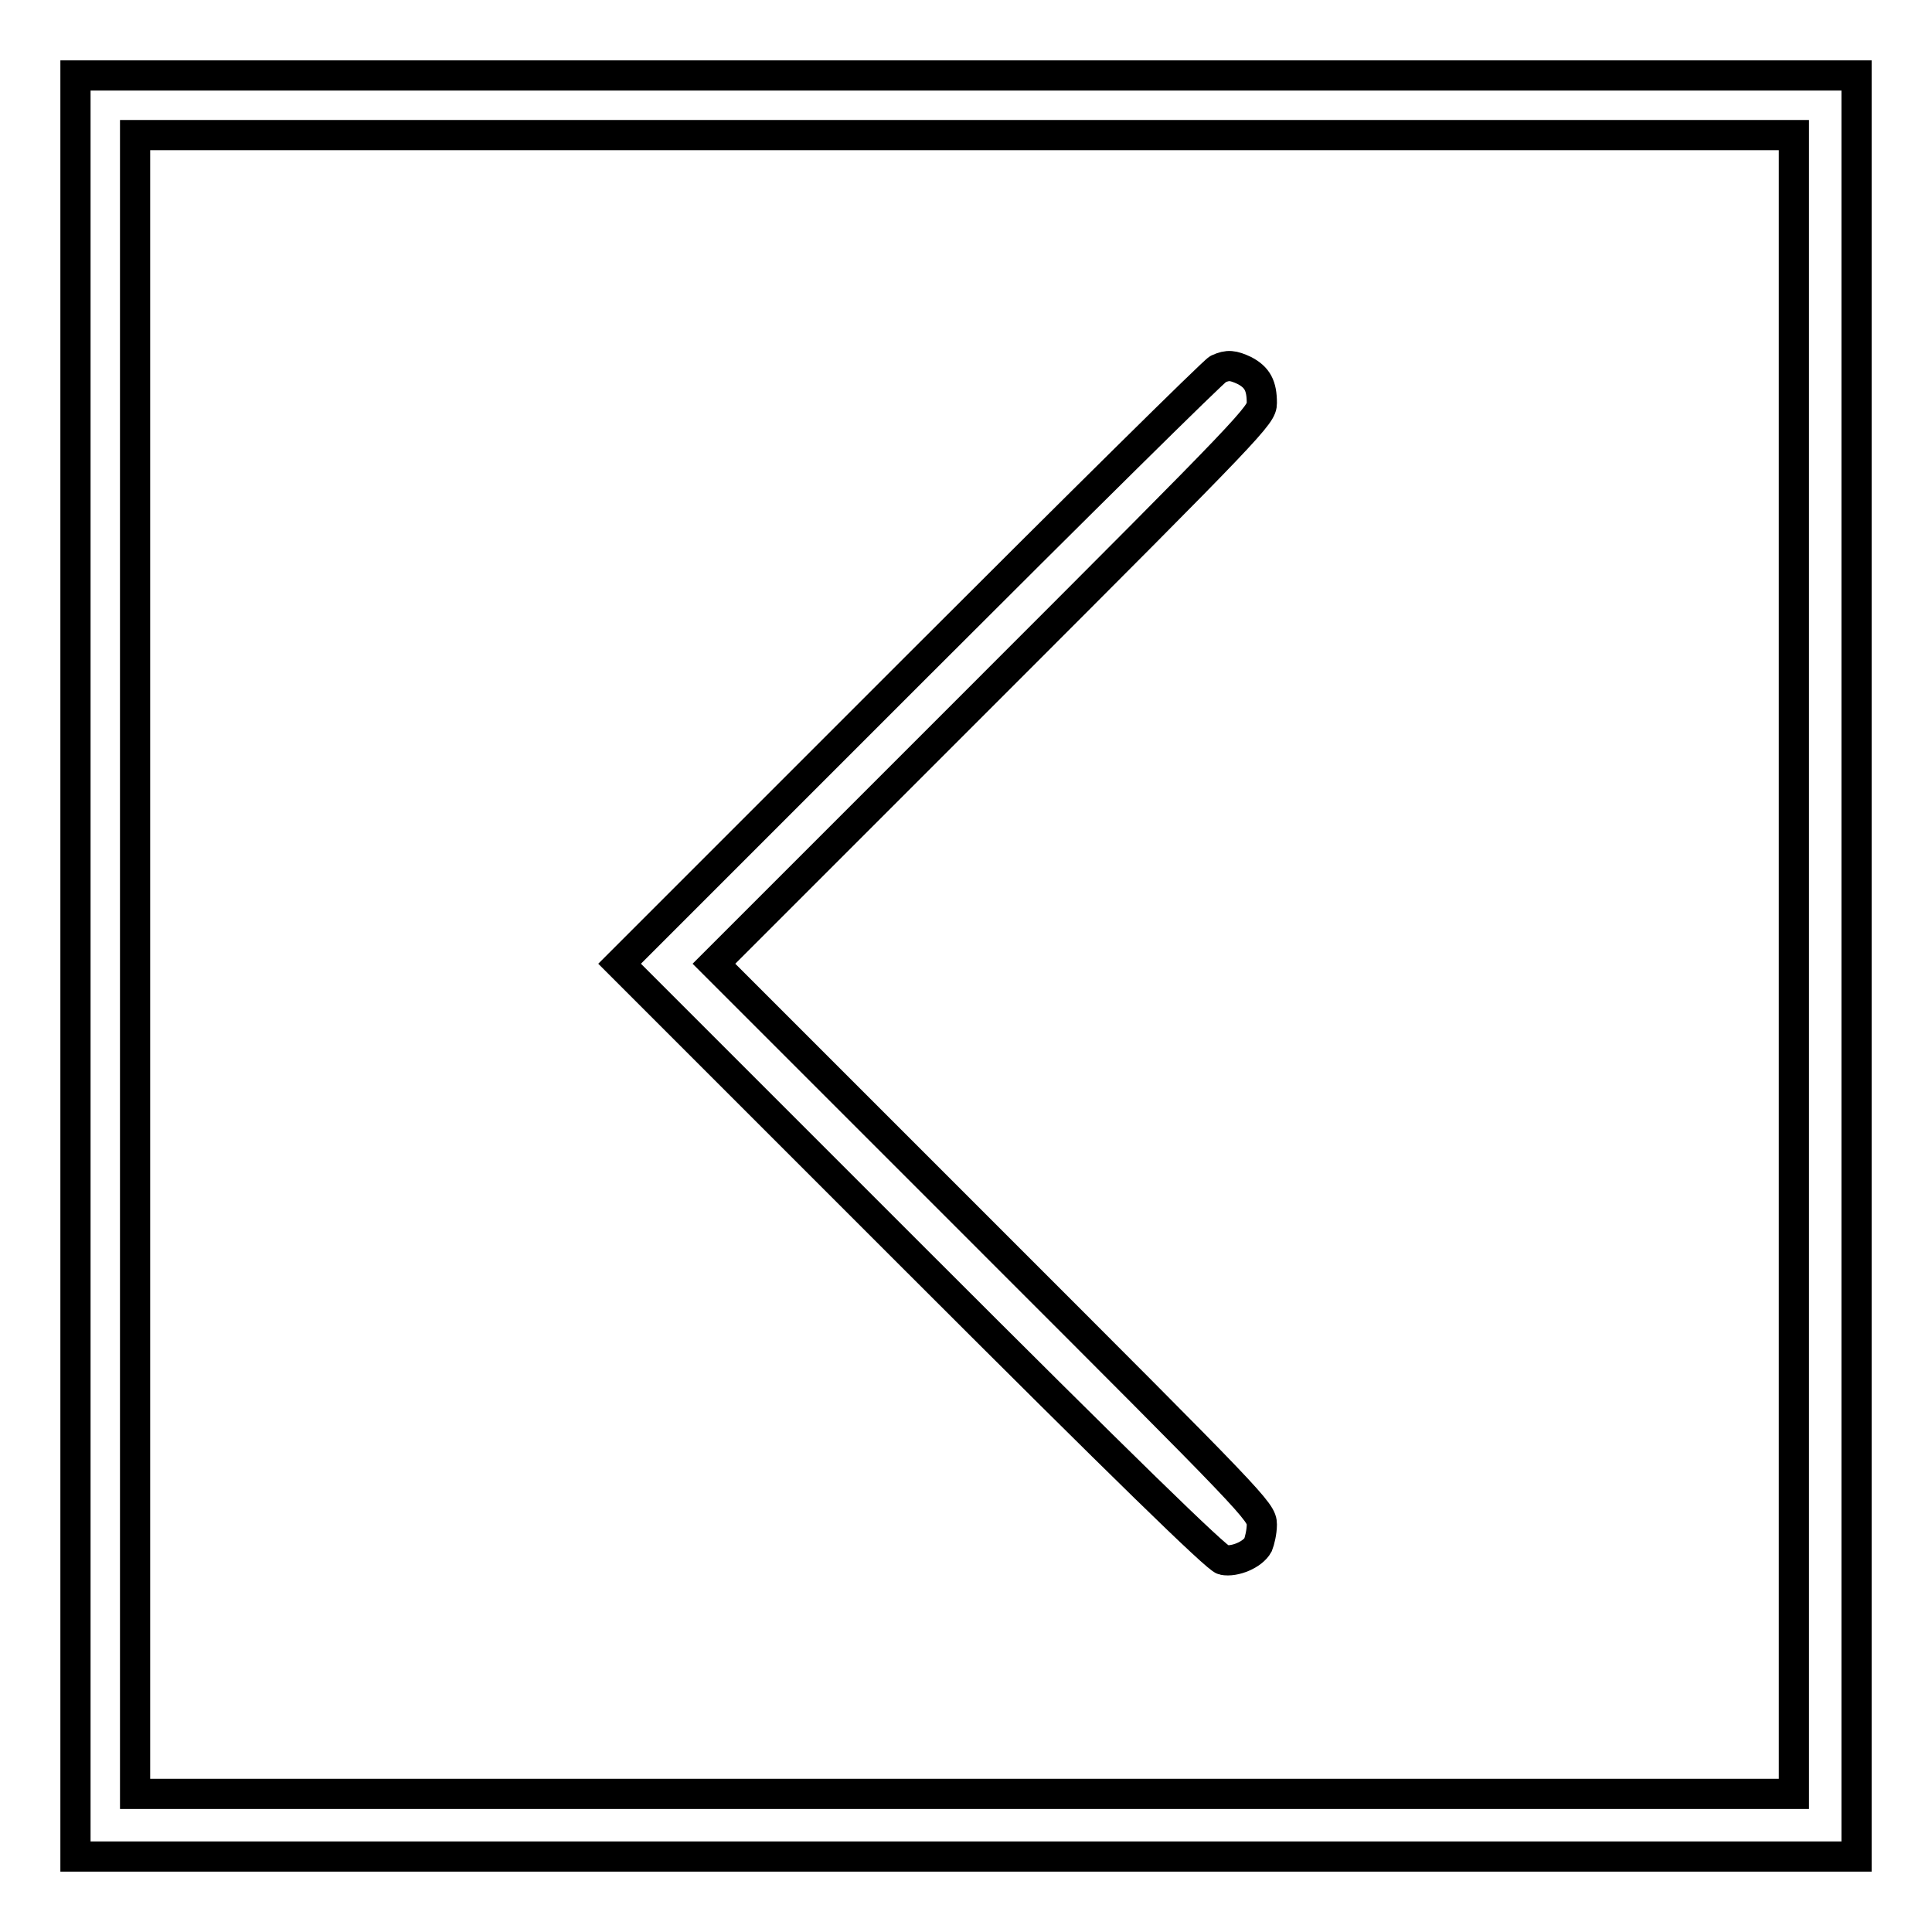
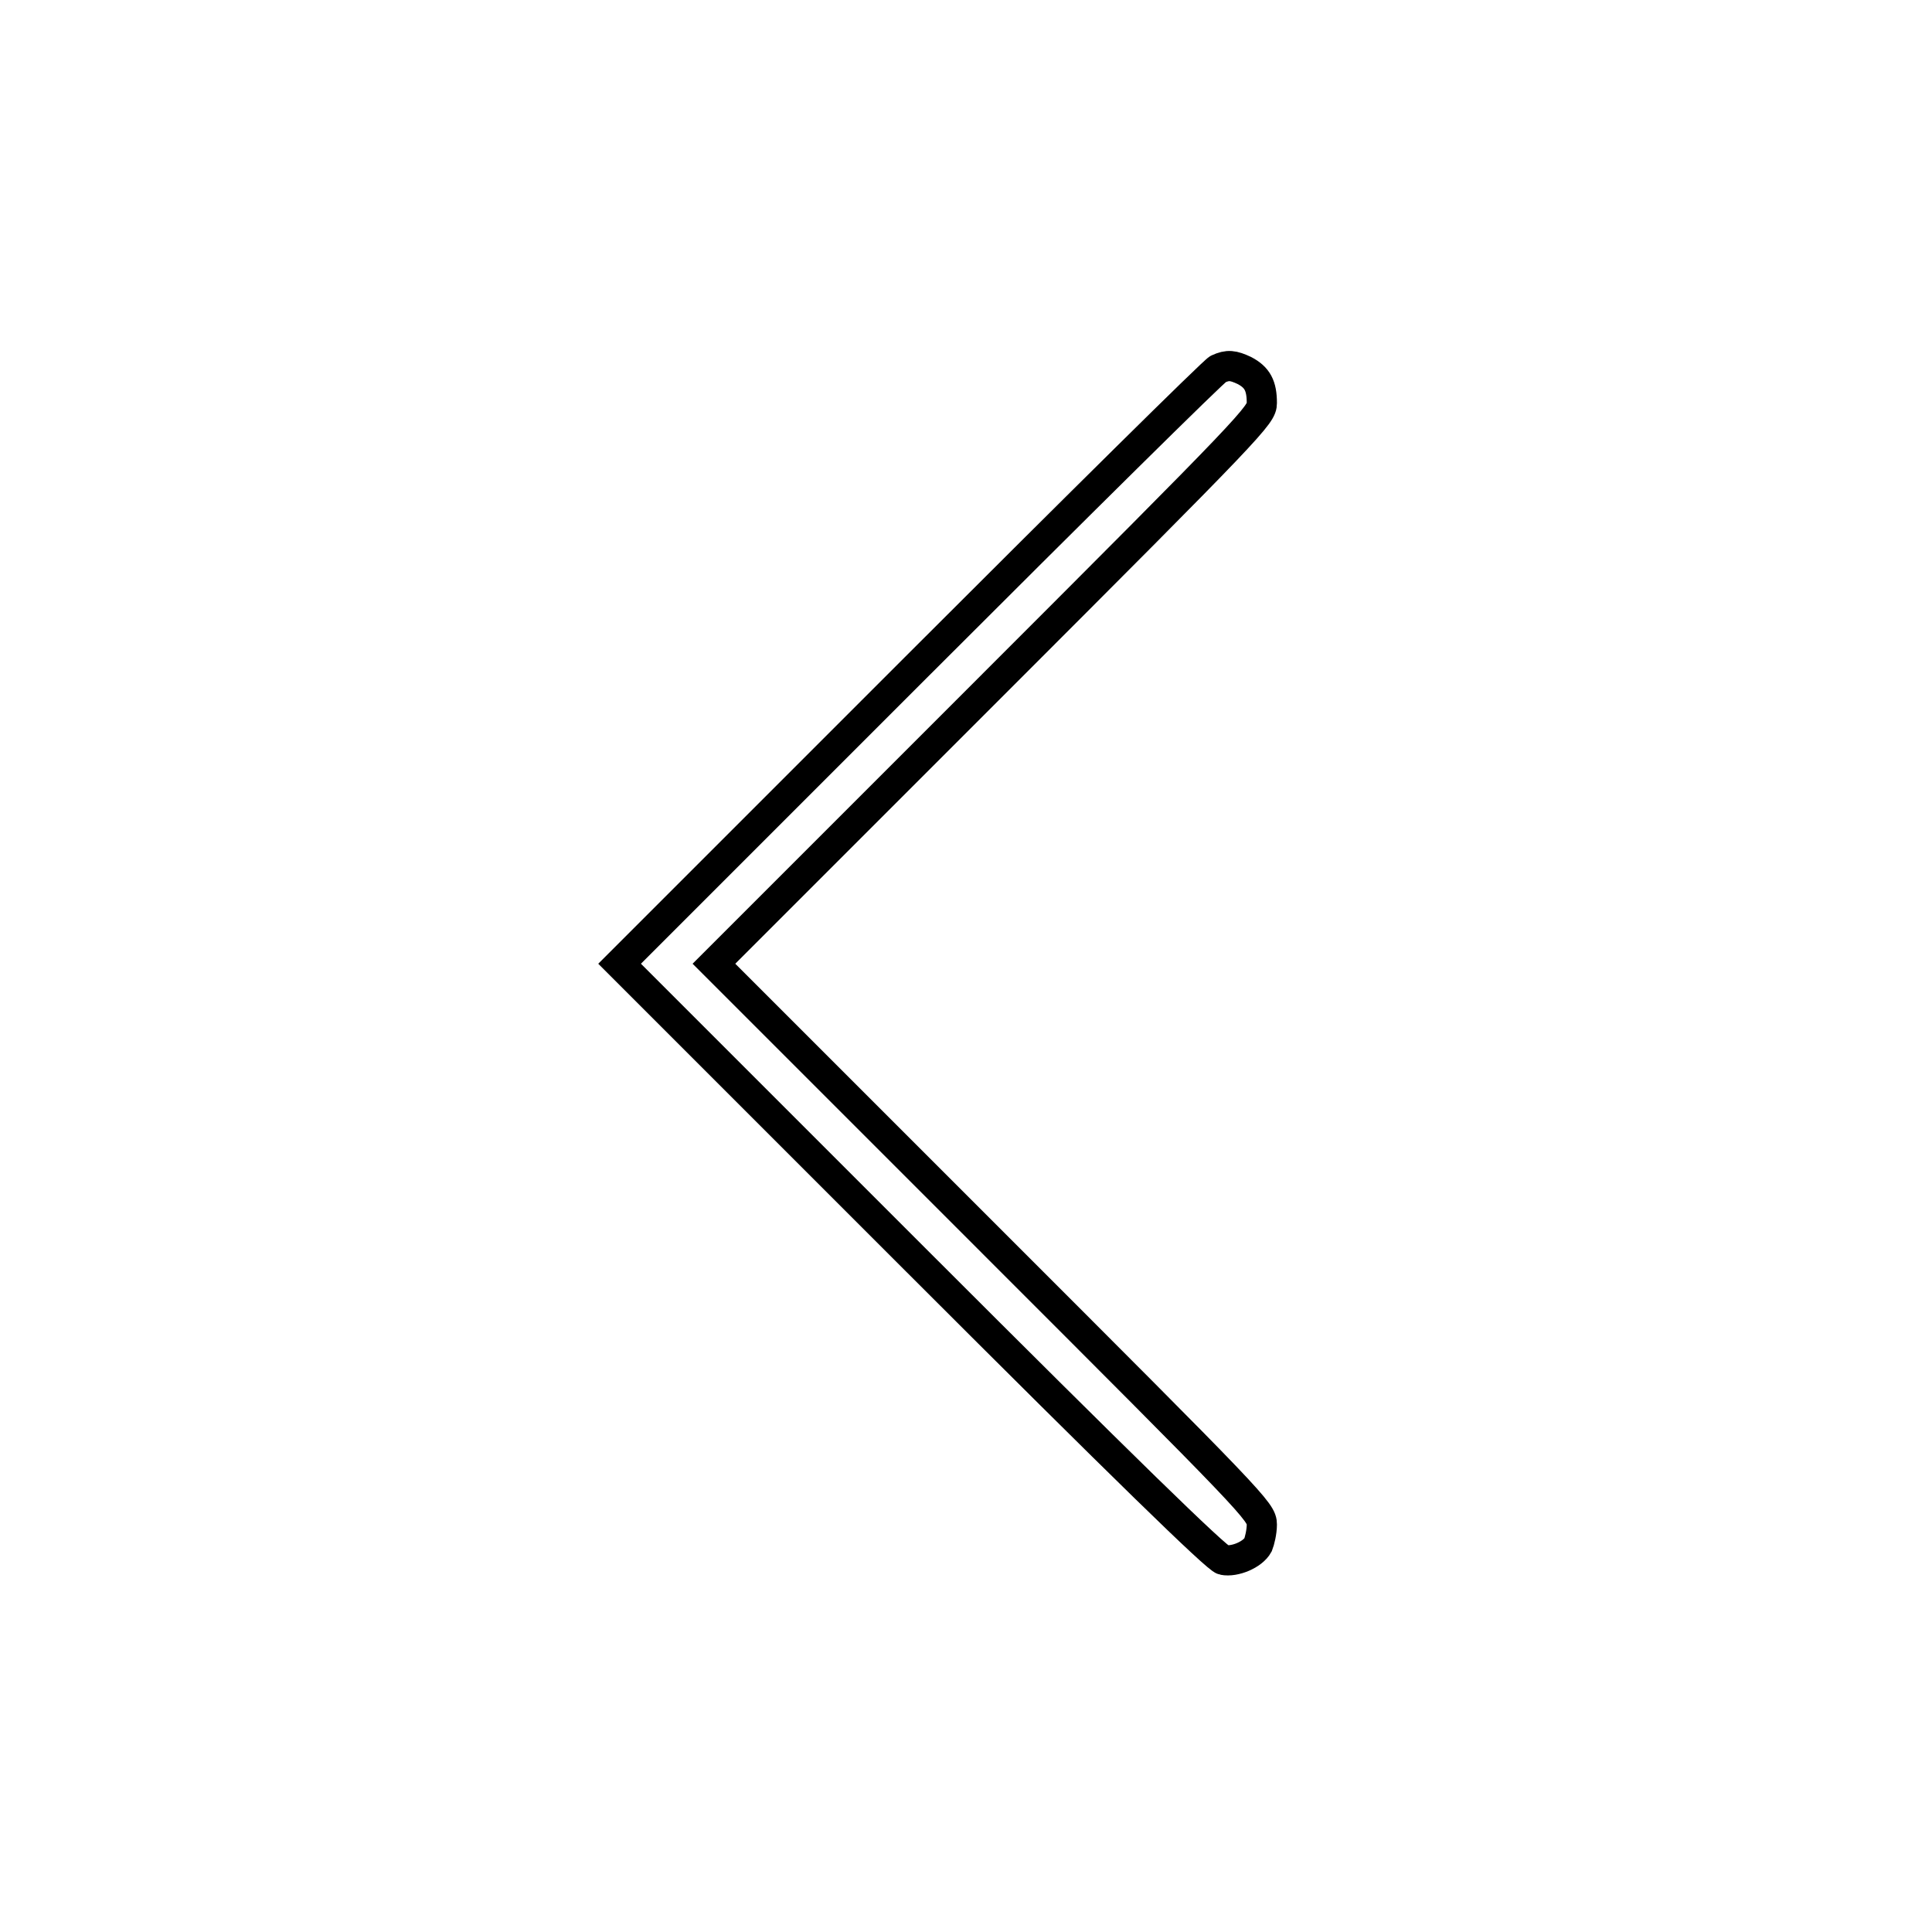
<svg xmlns="http://www.w3.org/2000/svg" version="1.1" x="0px" y="0px" viewBox="0 0 256 256" enable-background="new 0 0 256 256" xml:space="preserve">
  <g>
    <g>
      <g>
-         <path stroke-width="4" fill-opacity="0" stroke="#000000" d="M10,128v118h118h118V128V10H128H10V128z M237.7,127.8v109.9H127.8H17.9V127.8V17.9h109.9h109.9L237.7,127.8L237.7,127.8z" />
        <path stroke-width="4" fill-opacity="0" stroke="#000000" d="M161.4,48.9c-0.5,0.2-18.5,18-40.1,39.6l-39.2,39.2l39.4,39.4c27.2,27.2,39.8,39.5,40.6,39.6c1.5,0.3,3.9-0.7,4.6-2c0.2-0.5,0.5-1.7,0.5-2.7c0-1.7-1-2.7-36.3-38l-36.3-36.3l36.3-36.3c35.3-35.3,36.3-36.4,36.3-38c0-2.3-0.6-3.4-2.3-4.3C163.4,48.4,162.7,48.3,161.4,48.9z" />
      </g>
    </g>
  </g>
</svg>